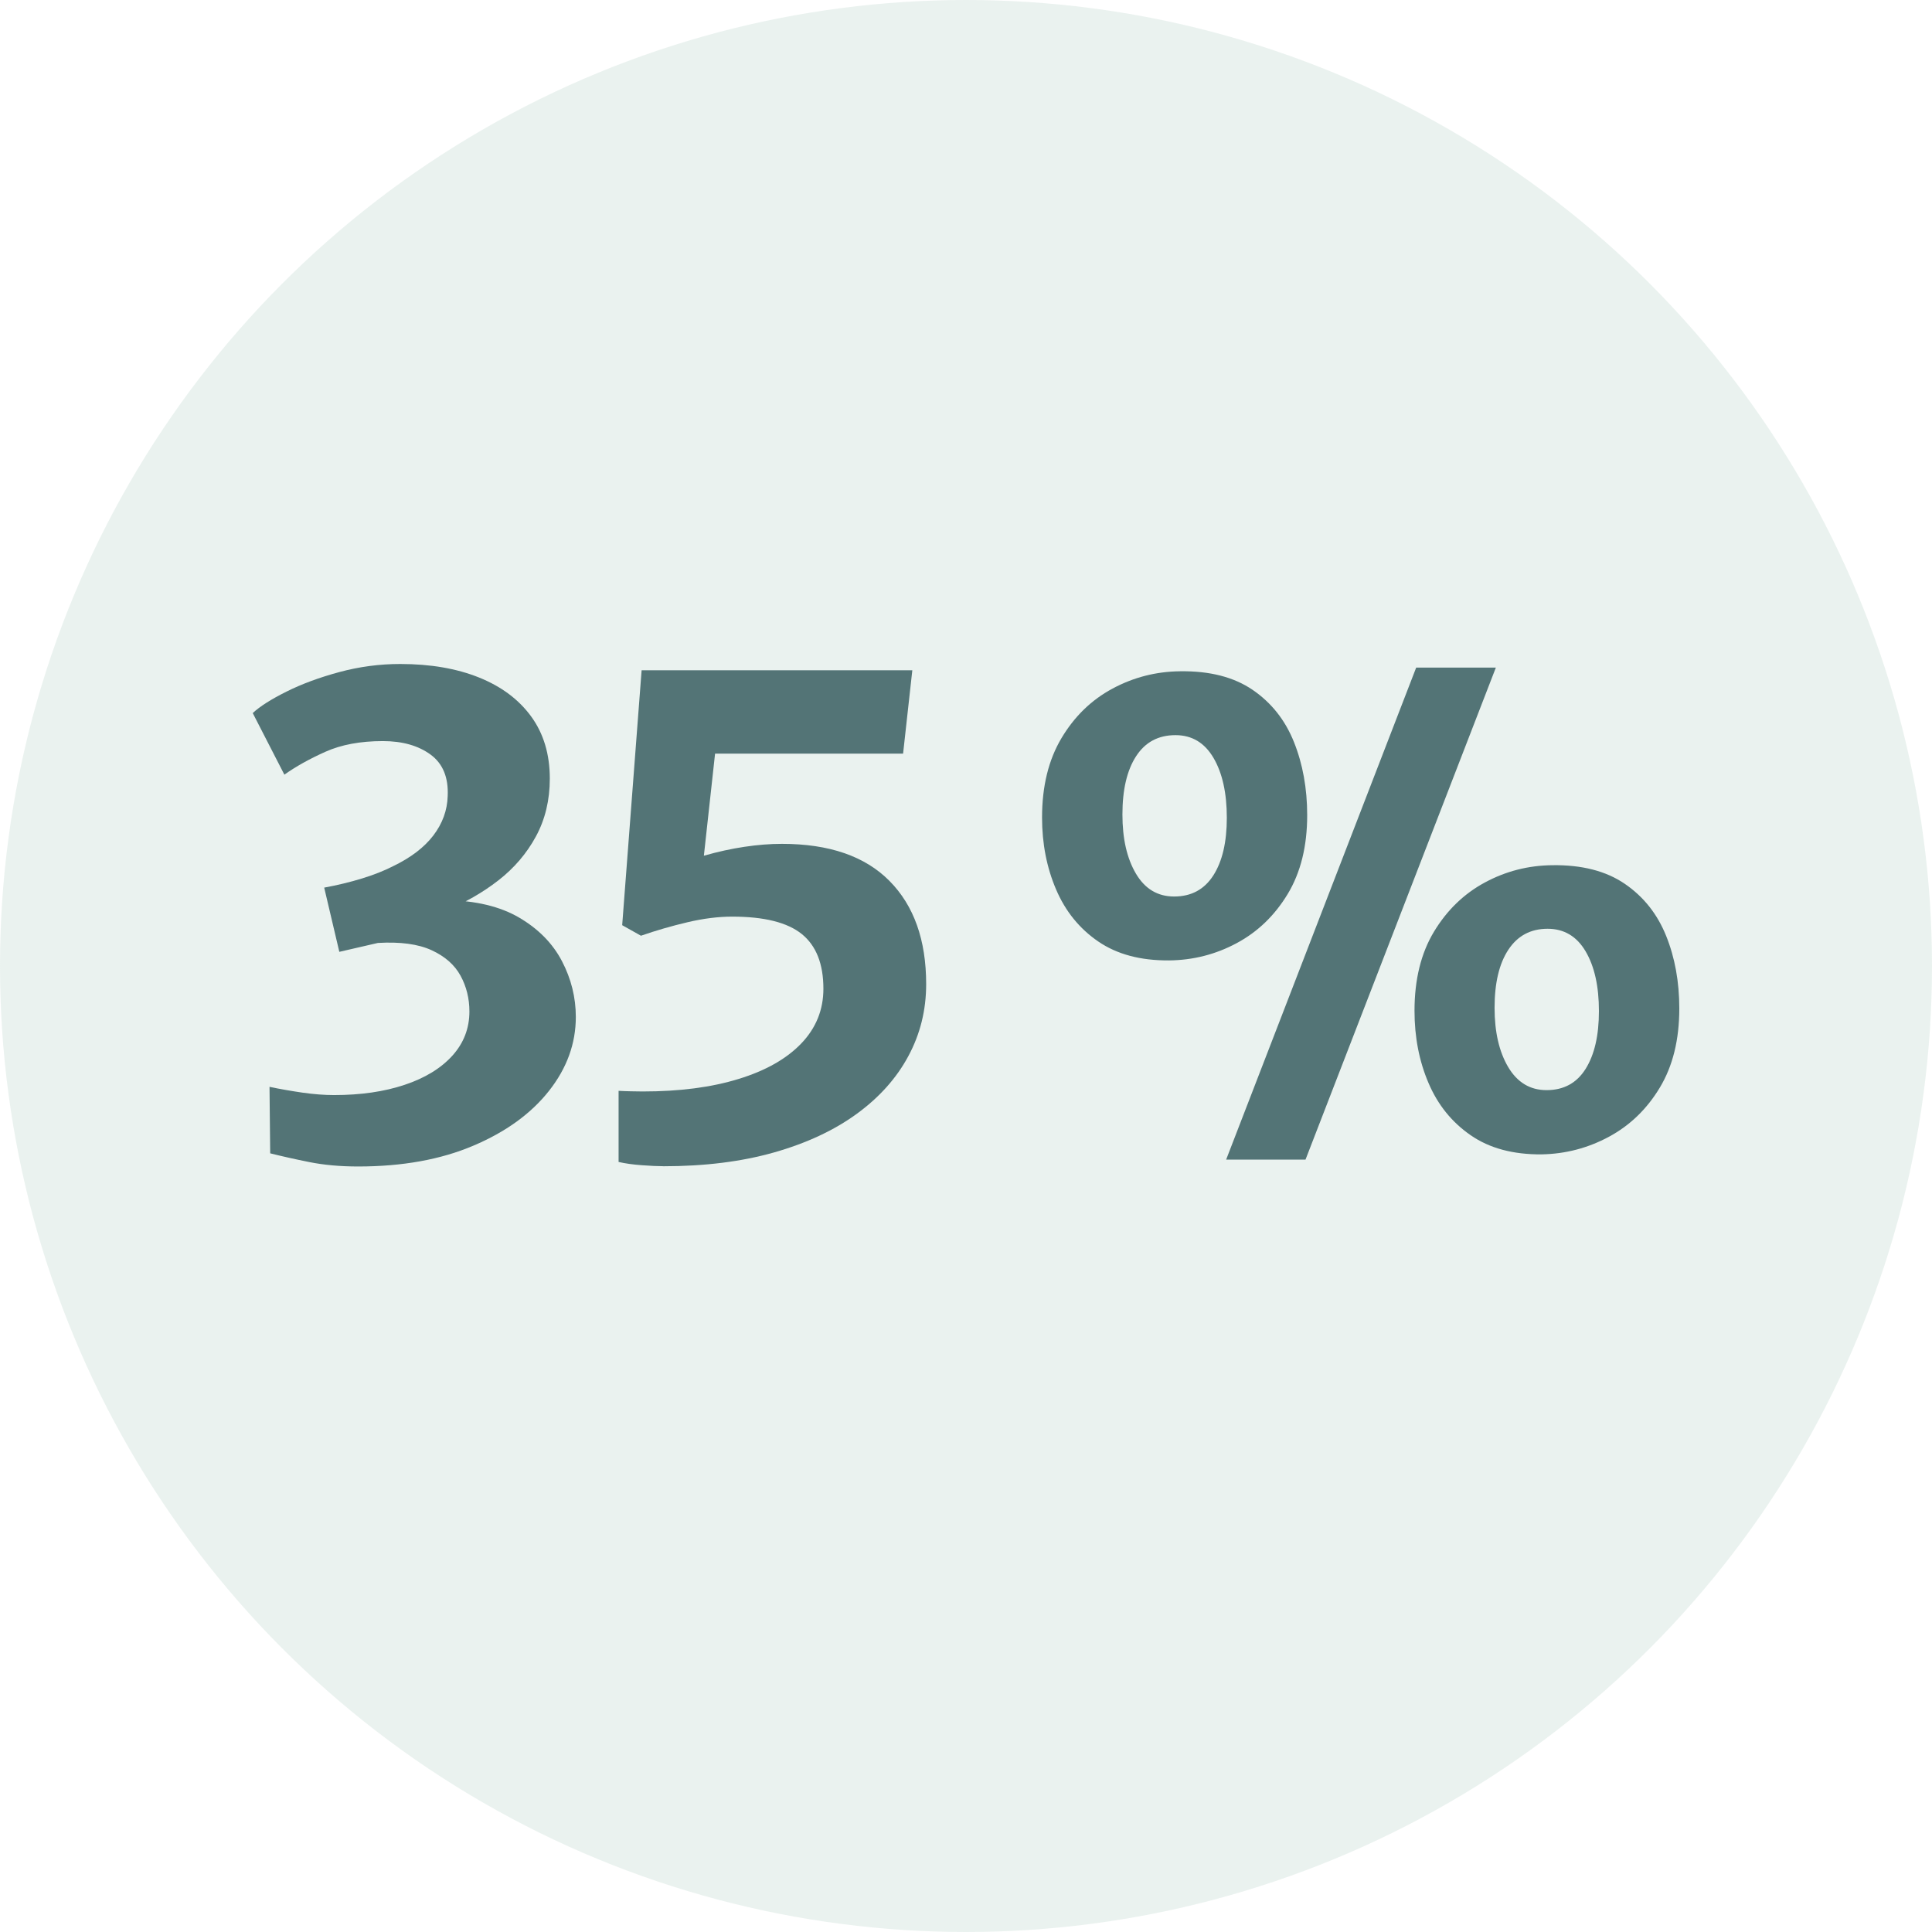
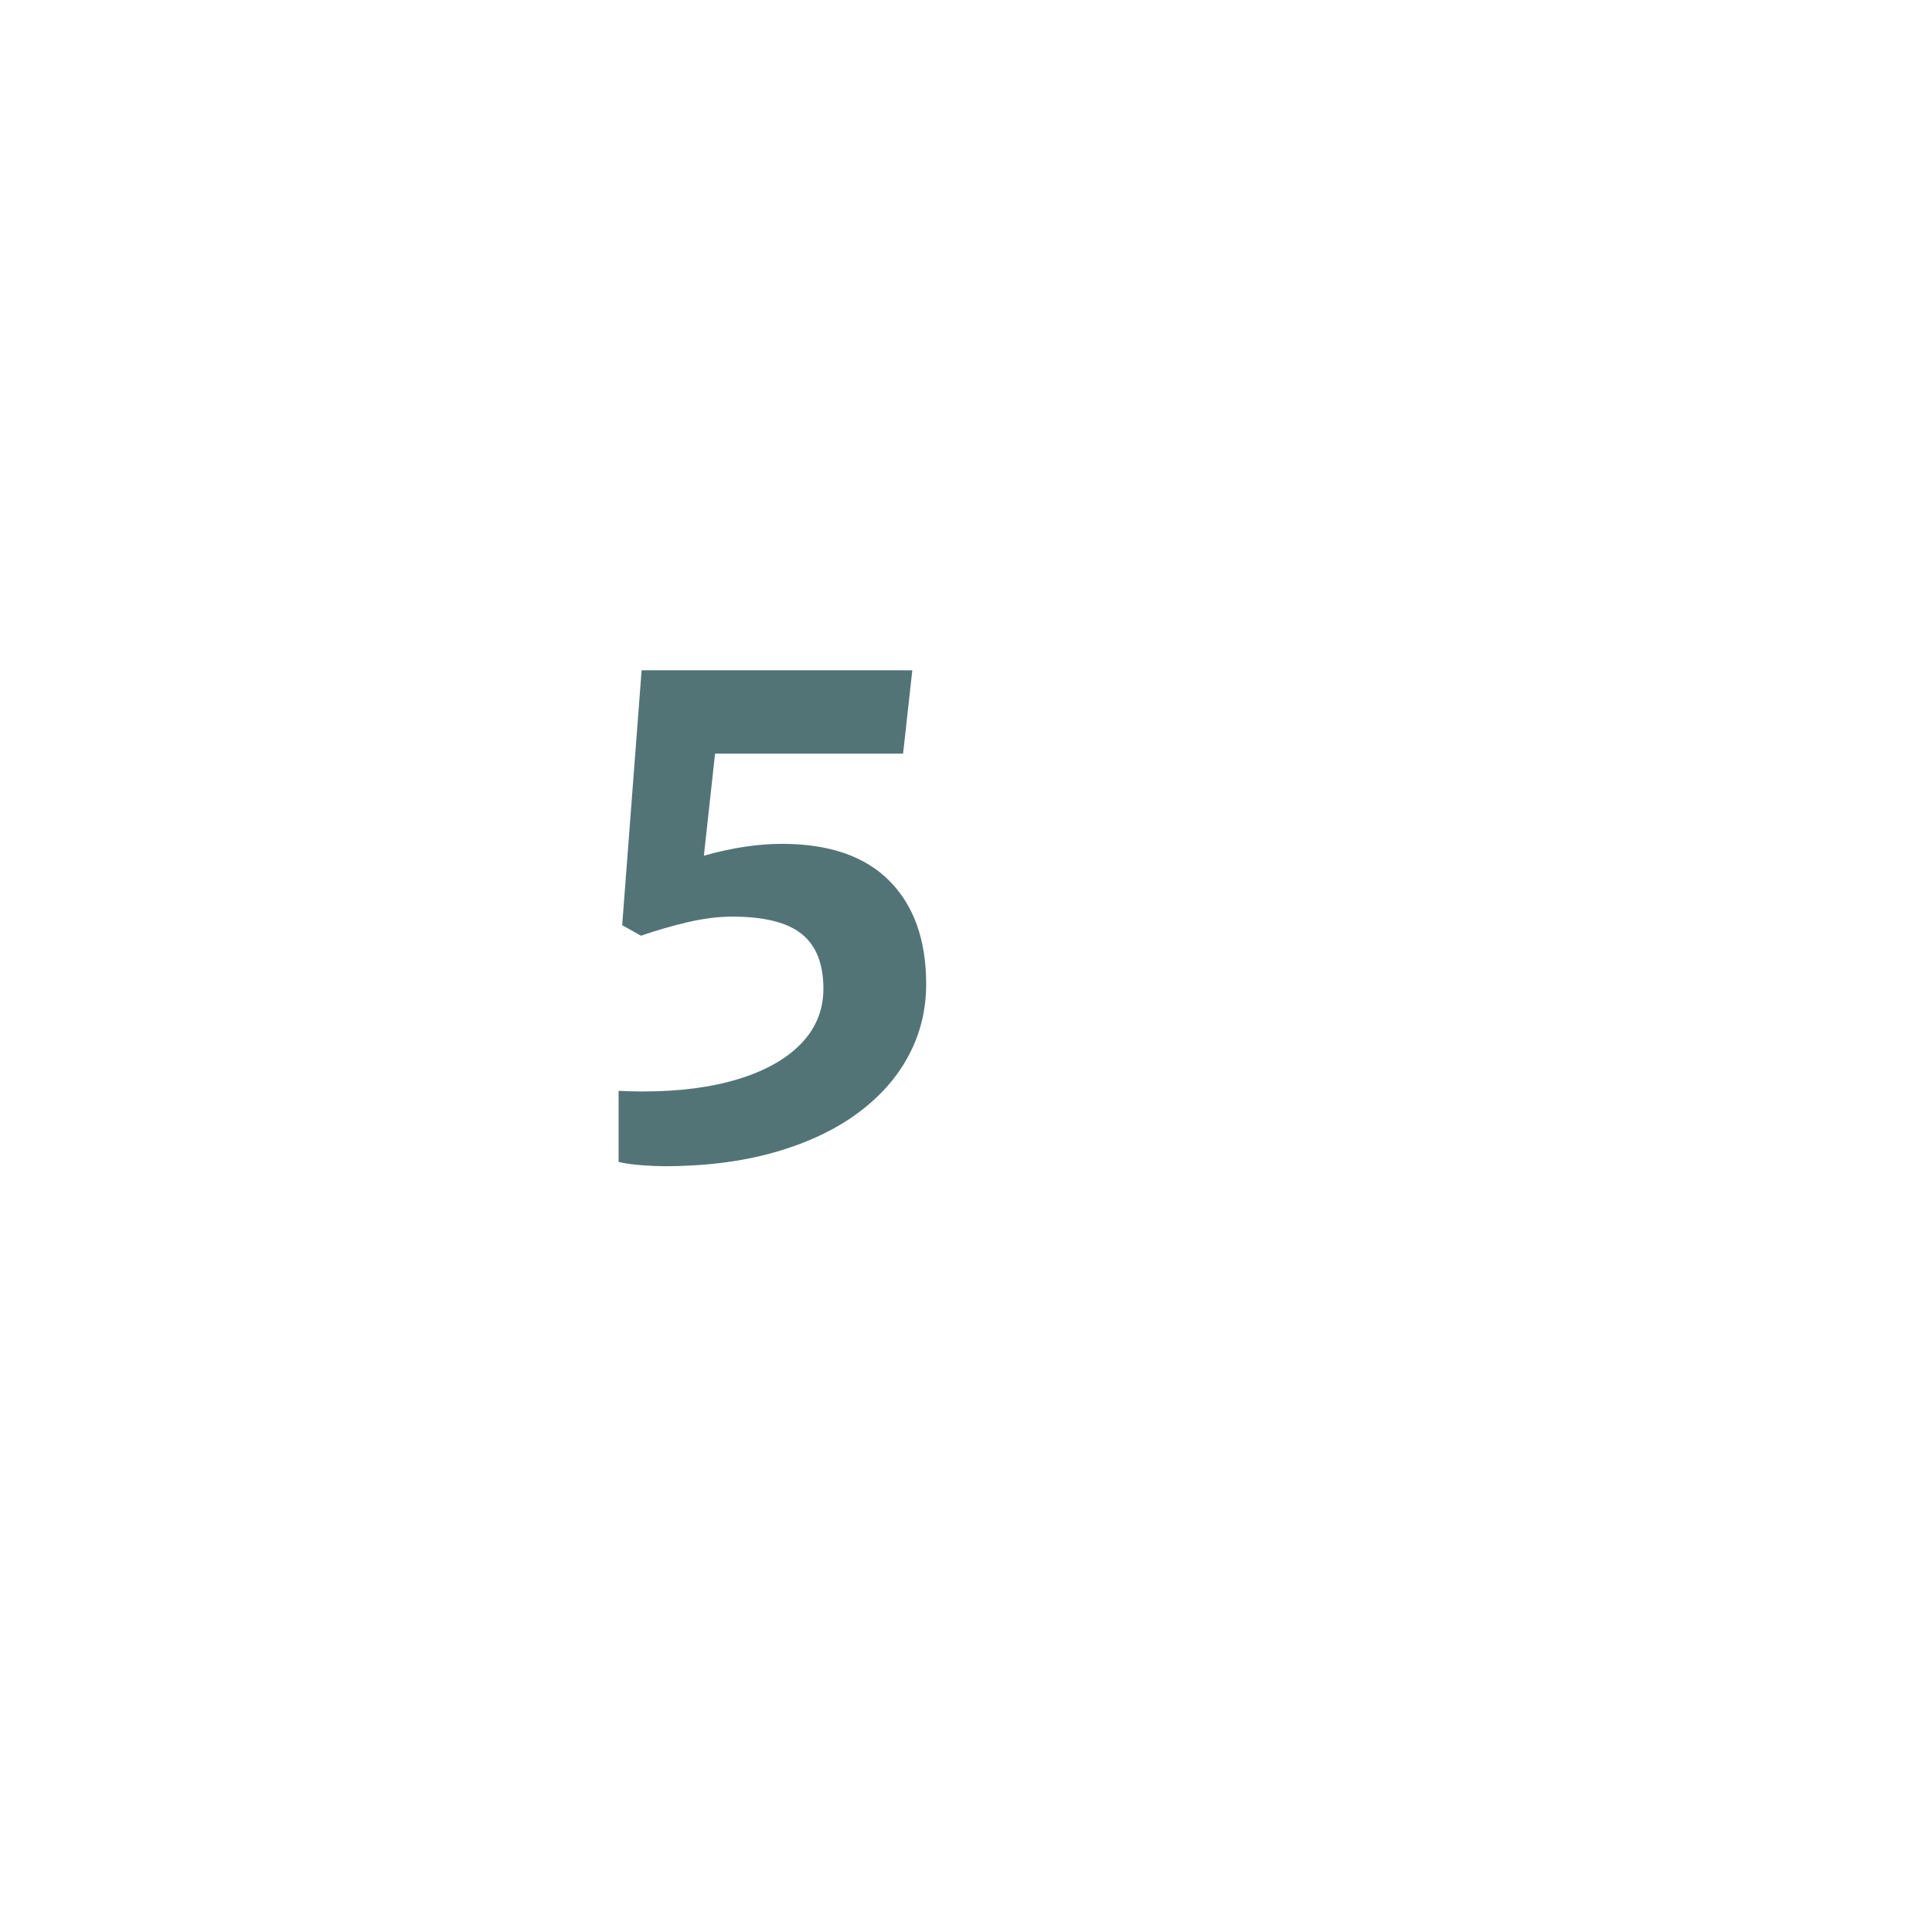
<svg xmlns="http://www.w3.org/2000/svg" version="1.1" width="100" height="100" viewBox="0 0 65535 65535">
  <svg id="uuid-dc82ba48-2c64-429e-aa21-5a951312b695" data-name="Vrstva 1" viewBox="0 0 88 88" width="65535" height="65535">
    <defs>
      <style>
      .uuid-5b868a63-e7b7-40a1-91f0-d9309b727042 {
        fill: #97beb0;
        opacity: .2;
      }

      .uuid-8896f4c3-3815-41da-a007-3b0b0f94f47d {
        fill: #537476;
      }
    </style>
    </defs>
-     <circle id="uuid-53492922-d72e-4316-acc9-9b87d16b1d43" data-name="Ellipse 67" class="uuid-5b868a63-e7b7-40a1-91f0-d9309b727042" cx="44" cy="44" r="44" />
    <g>
-       <path class="uuid-8896f4c3-3815-41da-a007-3b0b0f94f47d" d="m12.307,52.535l-.031-3.031c.48.102.98.188,1.5.264.52.074,1,.111,1.439.111,1.211,0,2.281-.154,3.211-.465.93-.309,1.654-.752,2.176-1.326.52-.576.779-1.248.779-2.018,0-.59-.135-1.133-.404-1.628-.271-.495-.711-.882-1.32-1.162-.611-.28-1.426-.39-2.445-.33l-1.756.405-.689-2.925c.6-.11,1.17-.248,1.711-.413.539-.165,1.014-.352,1.424-.562.811-.39,1.422-.857,1.838-1.402.414-.545.633-1.142.652-1.792.039-.85-.221-1.48-.779-1.89-.561-.41-1.285-.615-2.176-.615-1.02,0-1.893.163-2.617.487-.725.325-1.348.673-1.867,1.042l-1.441-2.805c.32-.3.83-.625,1.531-.975.699-.35,1.504-.647,2.414-.893s1.836-.368,2.775-.368c1.371,0,2.564.205,3.586.615,1.02.41,1.812,1.002,2.377,1.777.564.775.848,1.718.848,2.828,0,.98-.211,1.857-.631,2.632-.42.775-.99,1.443-1.709,2.002-.721.561-1.525,1.02-2.416,1.38v-.48c1.371.02,2.492.288,3.367.802.875.515,1.523,1.175,1.943,1.98.42.805.631,1.653.631,2.542,0,1.211-.408,2.334-1.223,3.367-.816,1.035-1.965,1.869-3.451,2.498-1.484.631-3.232.945-5.242.945-.82,0-1.564-.068-2.234-.203s-1.26-.268-1.77-.396Z" />
      <path class="uuid-8896f4c3-3815-41da-a007-3b0b0f94f47d" d="m30.215,53.119c-.25,0-.576-.014-.982-.045-.404-.029-.758-.08-1.057-.148v-3.24c.189.01.377.018.562.021.186.006.361.008.533.008,1.68,0,3.137-.189,4.371-.57,1.236-.379,2.188-.92,2.857-1.619.67-.701,1.006-1.531,1.006-2.49,0-1.13-.328-1.96-.982-2.49-.656-.53-1.713-.795-3.174-.795-.629,0-1.307.085-2.031.255s-1.434.375-2.123.615l-.855-.48.885-11.61h12.33l-.42,3.795h-8.564l-.51,4.65c.631-.18,1.244-.315,1.846-.405.6-.09,1.17-.135,1.709-.135,2.15,0,3.783.562,4.898,1.688s1.672,2.692,1.672,4.702c0,1.181-.27,2.273-.811,3.277-.539,1.006-1.324,1.883-2.354,2.633-1.031.75-2.285,1.336-3.766,1.756s-3.16.629-5.041.629Z" />
-       <path class="uuid-8896f4c3-3815-41da-a007-3b0b0f94f47d" d="m53.24,43.745c-1.289.01-2.363-.277-3.217-.862-.855-.585-1.496-1.375-1.92-2.37-.426-.995-.639-2.087-.639-3.277,0-1.42.295-2.625.885-3.615.59-.99,1.365-1.742,2.326-2.257.959-.515,1.984-.777,3.074-.788,1.35-.02,2.453.263,3.309.848.854.585,1.482,1.377,1.881,2.377.4,1,.602,2.11.602,3.33,0,1.41-.295,2.605-.885,3.585-.592.98-1.365,1.728-2.326,2.243-.959.515-1.99.777-3.09.787Zm.24-2.91c.779,0,1.375-.32,1.785-.96s.615-1.515.615-2.625c0-1.13-.203-2.04-.607-2.73-.406-.69-.982-1.035-1.732-1.035-.781,0-1.379.32-1.793.96-.416.64-.623,1.525-.623,2.655,0,1.101.205,1.998.615,2.693.41.695.99,1.042,1.74,1.042Zm2.369,11.985l8.656-22.411h3.629l-8.67,22.411h-3.615Zm14.371-.24c-1.301.01-2.377-.279-3.232-.871-.855-.59-1.496-1.381-1.92-2.377-.426-.994-.639-2.092-.639-3.293,0-1.419.295-2.619.885-3.599.592-.98,1.363-1.728,2.318-2.243.955-.515,1.977-.777,3.068-.788,1.35-.02,2.451.263,3.307.848s1.482,1.375,1.883,2.37.6,2.098.6,3.308c0,1.42-.295,2.619-.885,3.6s-1.363,1.727-2.318,2.242-1.977.783-3.066.803Zm.225-2.926c.779,0,1.373-.322,1.777-.967s.607-1.523.607-2.633c0-1.129-.203-2.037-.607-2.722s-.982-1.028-1.732-1.028c-.77,0-1.365.318-1.785.953-.42.635-.629,1.518-.629,2.647,0,1.102.207,2,.621,2.701.416.699.998,1.049,1.748,1.049Z" />
    </g>
  </svg>
</svg>